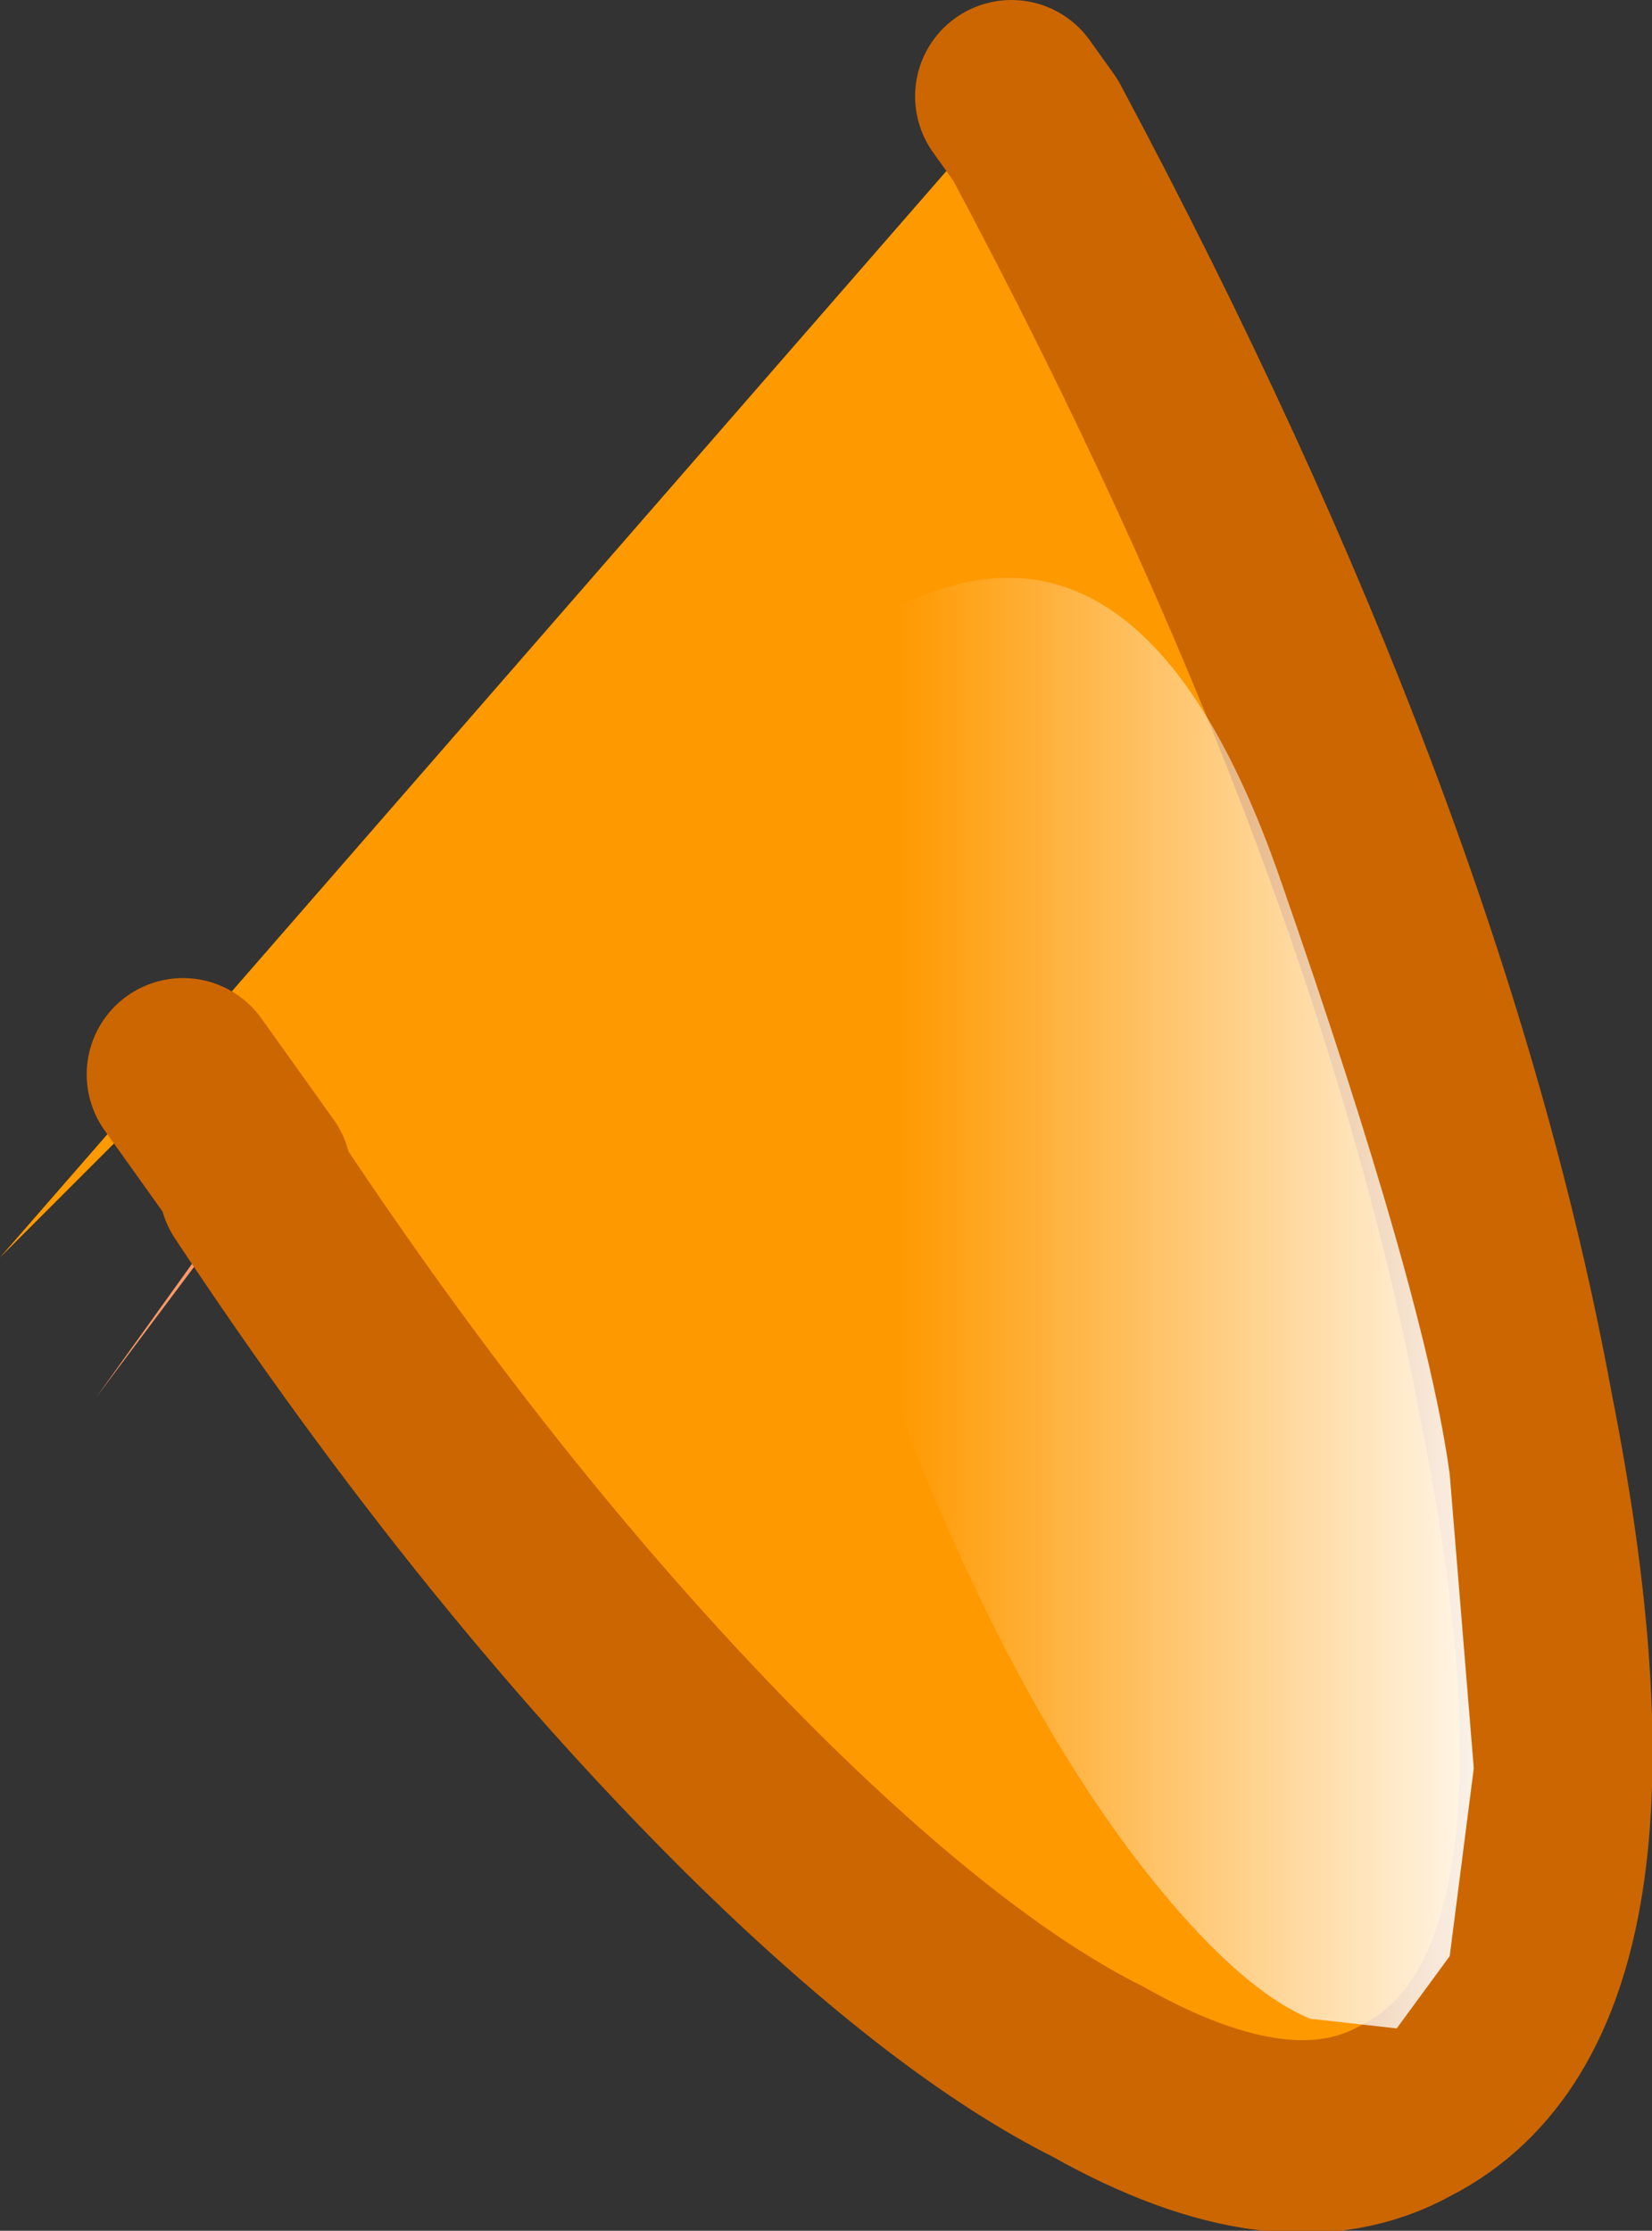
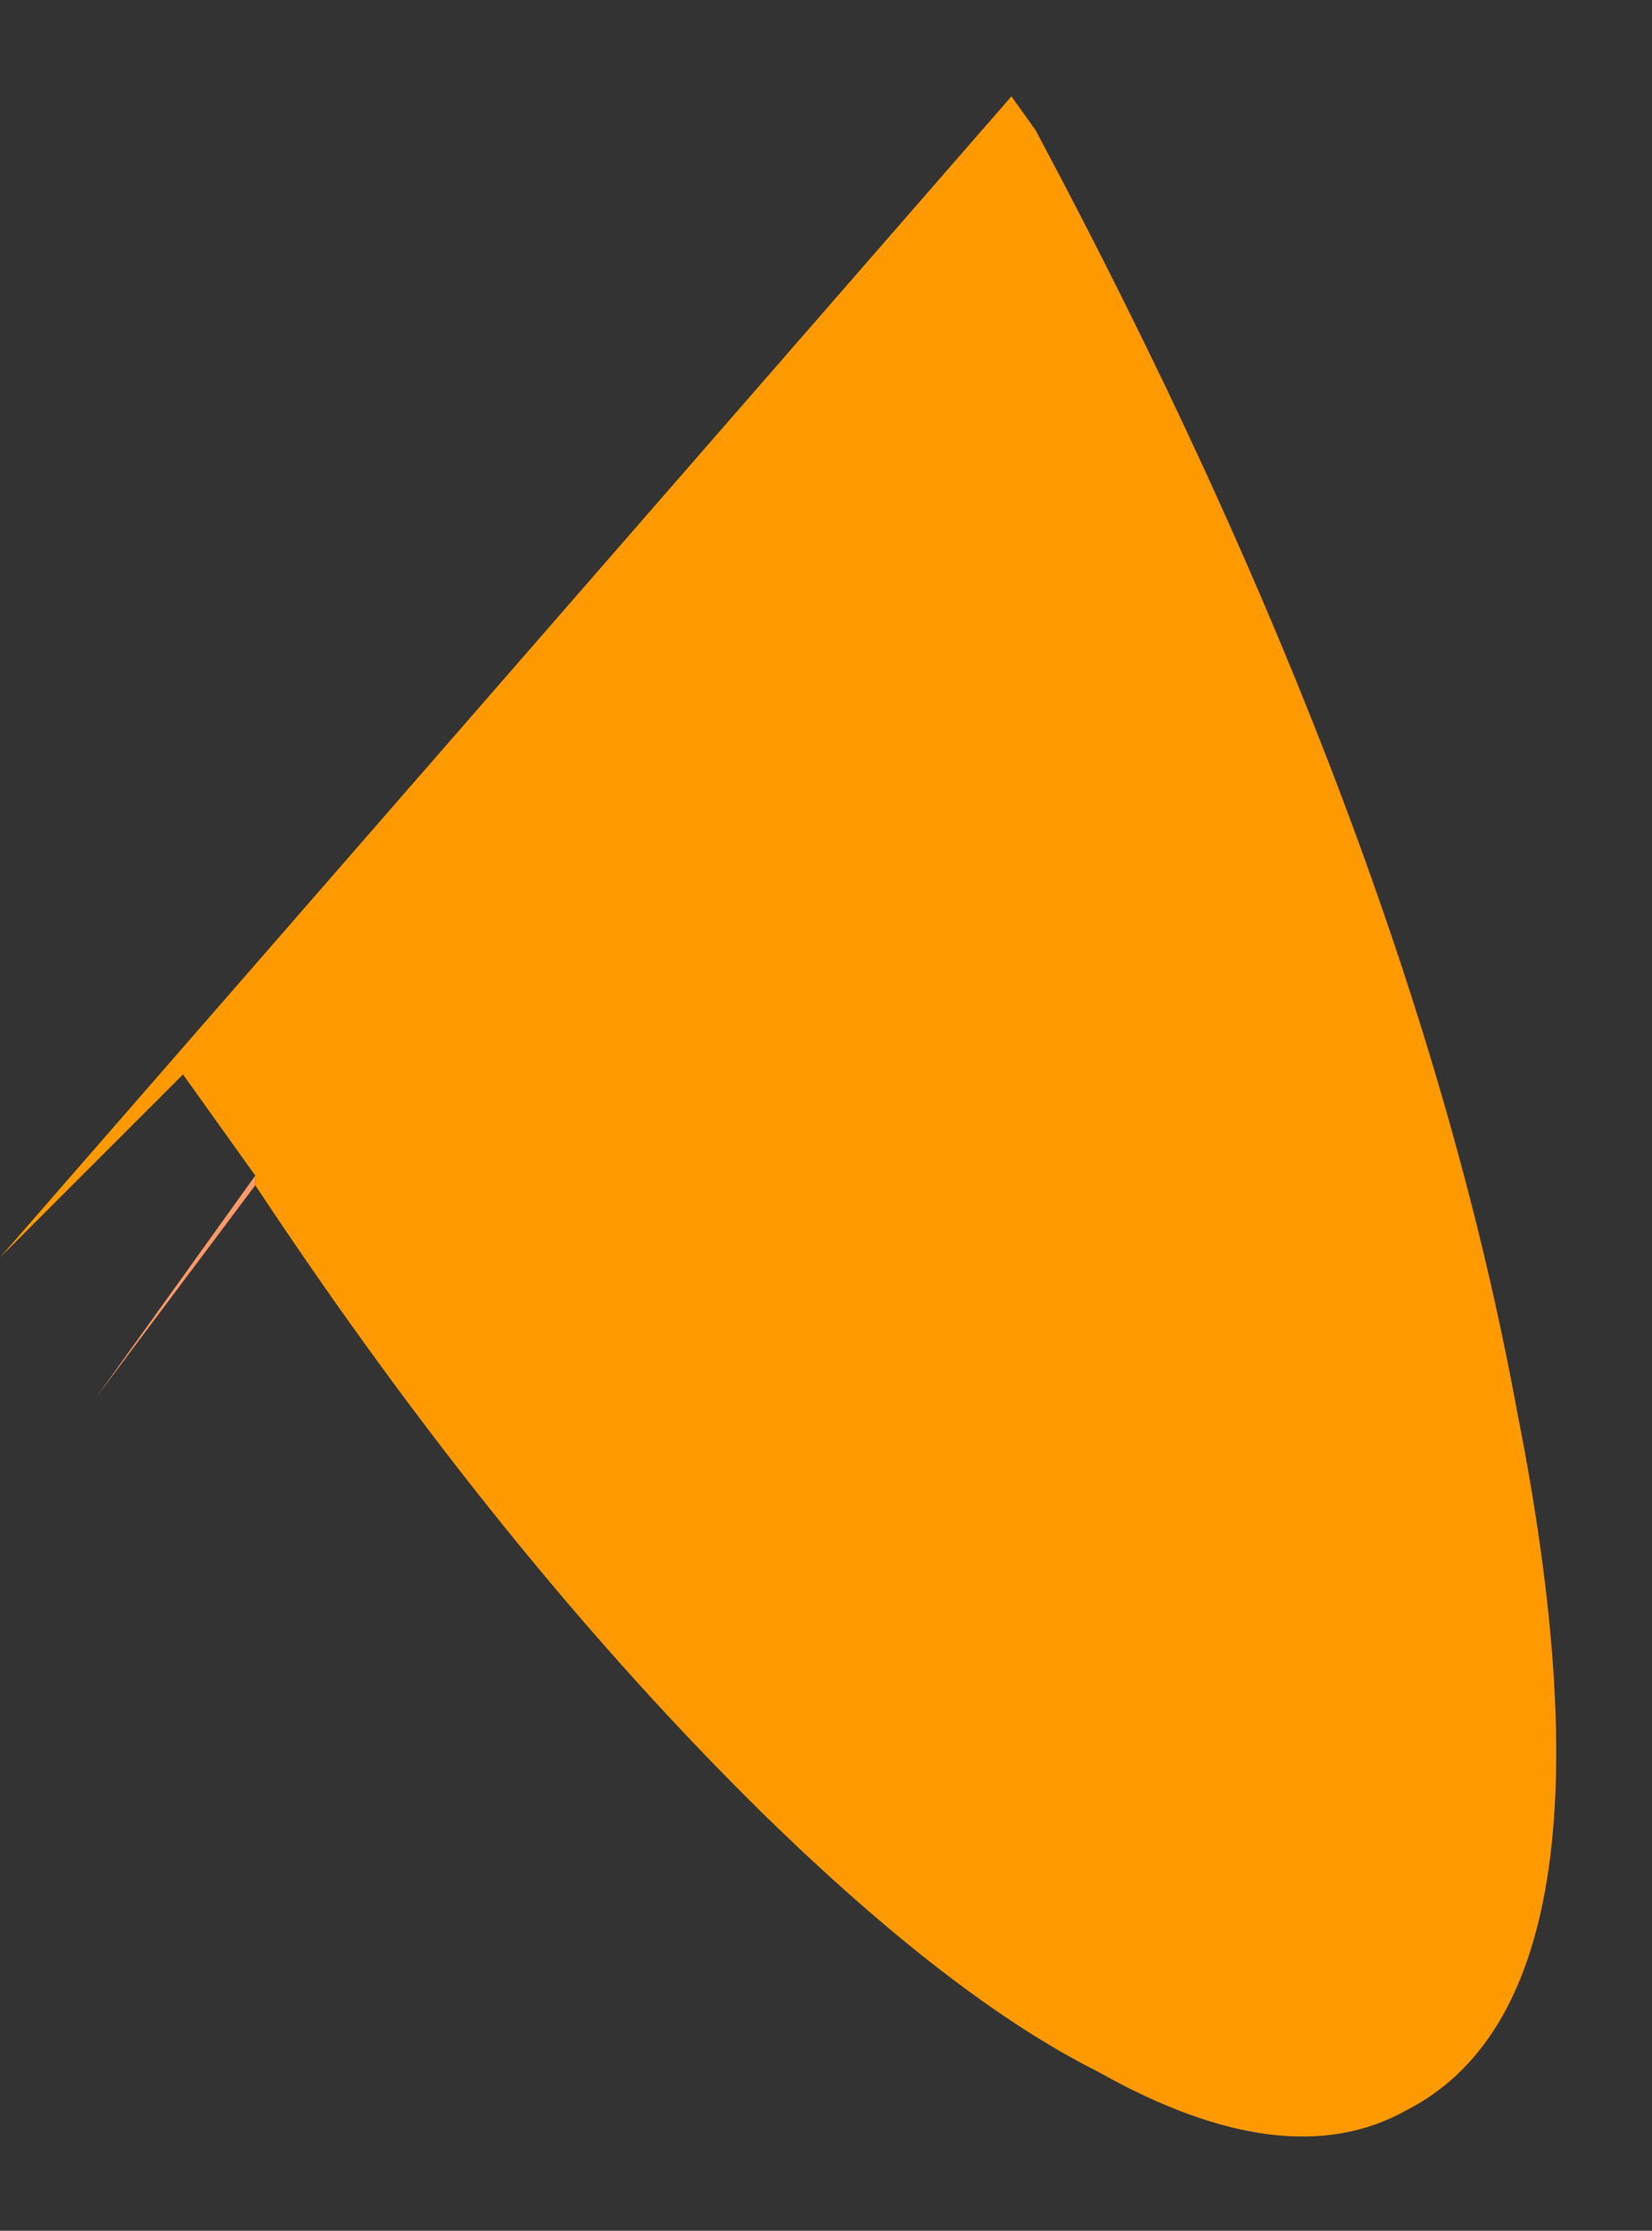
<svg xmlns="http://www.w3.org/2000/svg" height="23.15px" width="17.15px">
  <rect width="100%" height="100%" fill="#333333" stroke="none" />
  <g transform="matrix(1.0, 0.0, 0.0, 1.0, 8.05, 11.55)">
    <path d="M-5.4 0.75 L-5.4 0.65 -7.05 2.95 -5.4 0.75" fill="#ff9966" fill-rule="evenodd" stroke="none" />
    <path d="M-5.4 0.75 Q-2.85 4.6 -0.1 7.3 1.85 9.2 3.35 9.95 5.3 11.05 6.55 10.35 8.9 9.15 7.7 3.1 6.6 -2.9 2.7 -10.2 L2.45 -10.55 -8.05 1.5 -6.15 -0.4 -5.4 0.65 -5.4 0.75" fill="#ff9900" fill-rule="evenodd" stroke="none" />
-     <path d="M2.45 -10.55 L2.7 -10.2 Q6.6 -2.9 7.7 3.1 8.9 9.15 6.55 10.35 5.3 11.05 3.35 9.95 1.85 9.2 -0.1 7.3 -2.85 4.6 -5.4 0.75 L-5.4 0.65 -6.15 -0.4" fill="none" stroke="#cc6600" stroke-linecap="round" stroke-linejoin="round" stroke-width="2.0" />
-     <path d="M5.25 -2.4 Q3.75 -6.75 1.0 -5.1 -1.65 -4.35 1.55 3.75 2.75 6.65 4.2 8.3 4.95 9.15 5.55 9.4 L6.45 9.5 7.0 8.75 7.25 6.8 7.0 3.75 Q6.75 1.9 5.25 -2.4" fill="url(#gradient0)" fill-rule="evenodd" stroke="none" />
  </g>
  <defs>
    <linearGradient gradientTransform="matrix(0.004, 4.0E-4, 0.0, -0.001, 4.55, 1.85)" gradientUnits="userSpaceOnUse" id="gradient0" spreadMethod="pad" x1="-819.2" x2="819.2">
      <stop offset="0.0" stop-color="#ffffff" stop-opacity="0.0" />
      <stop offset="1.0" stop-color="#ffffff" />
    </linearGradient>
  </defs>
</svg>